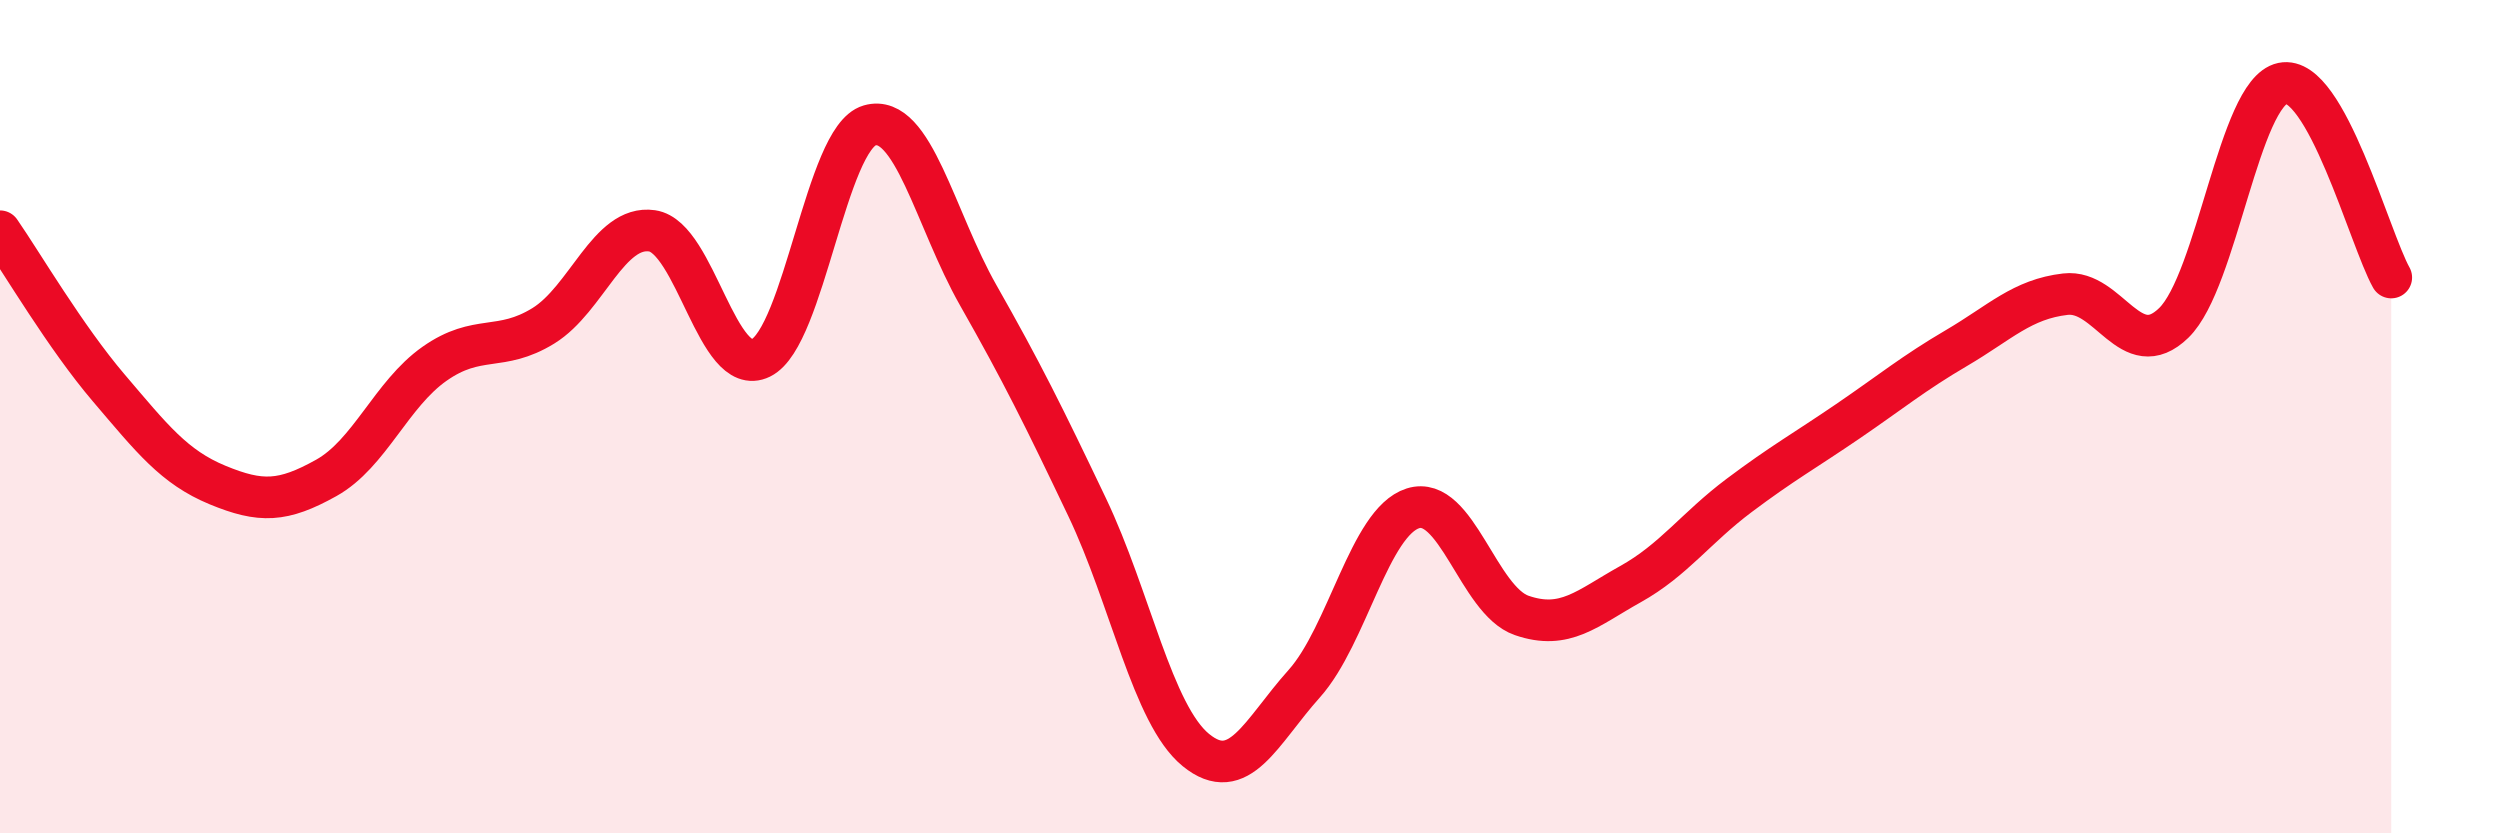
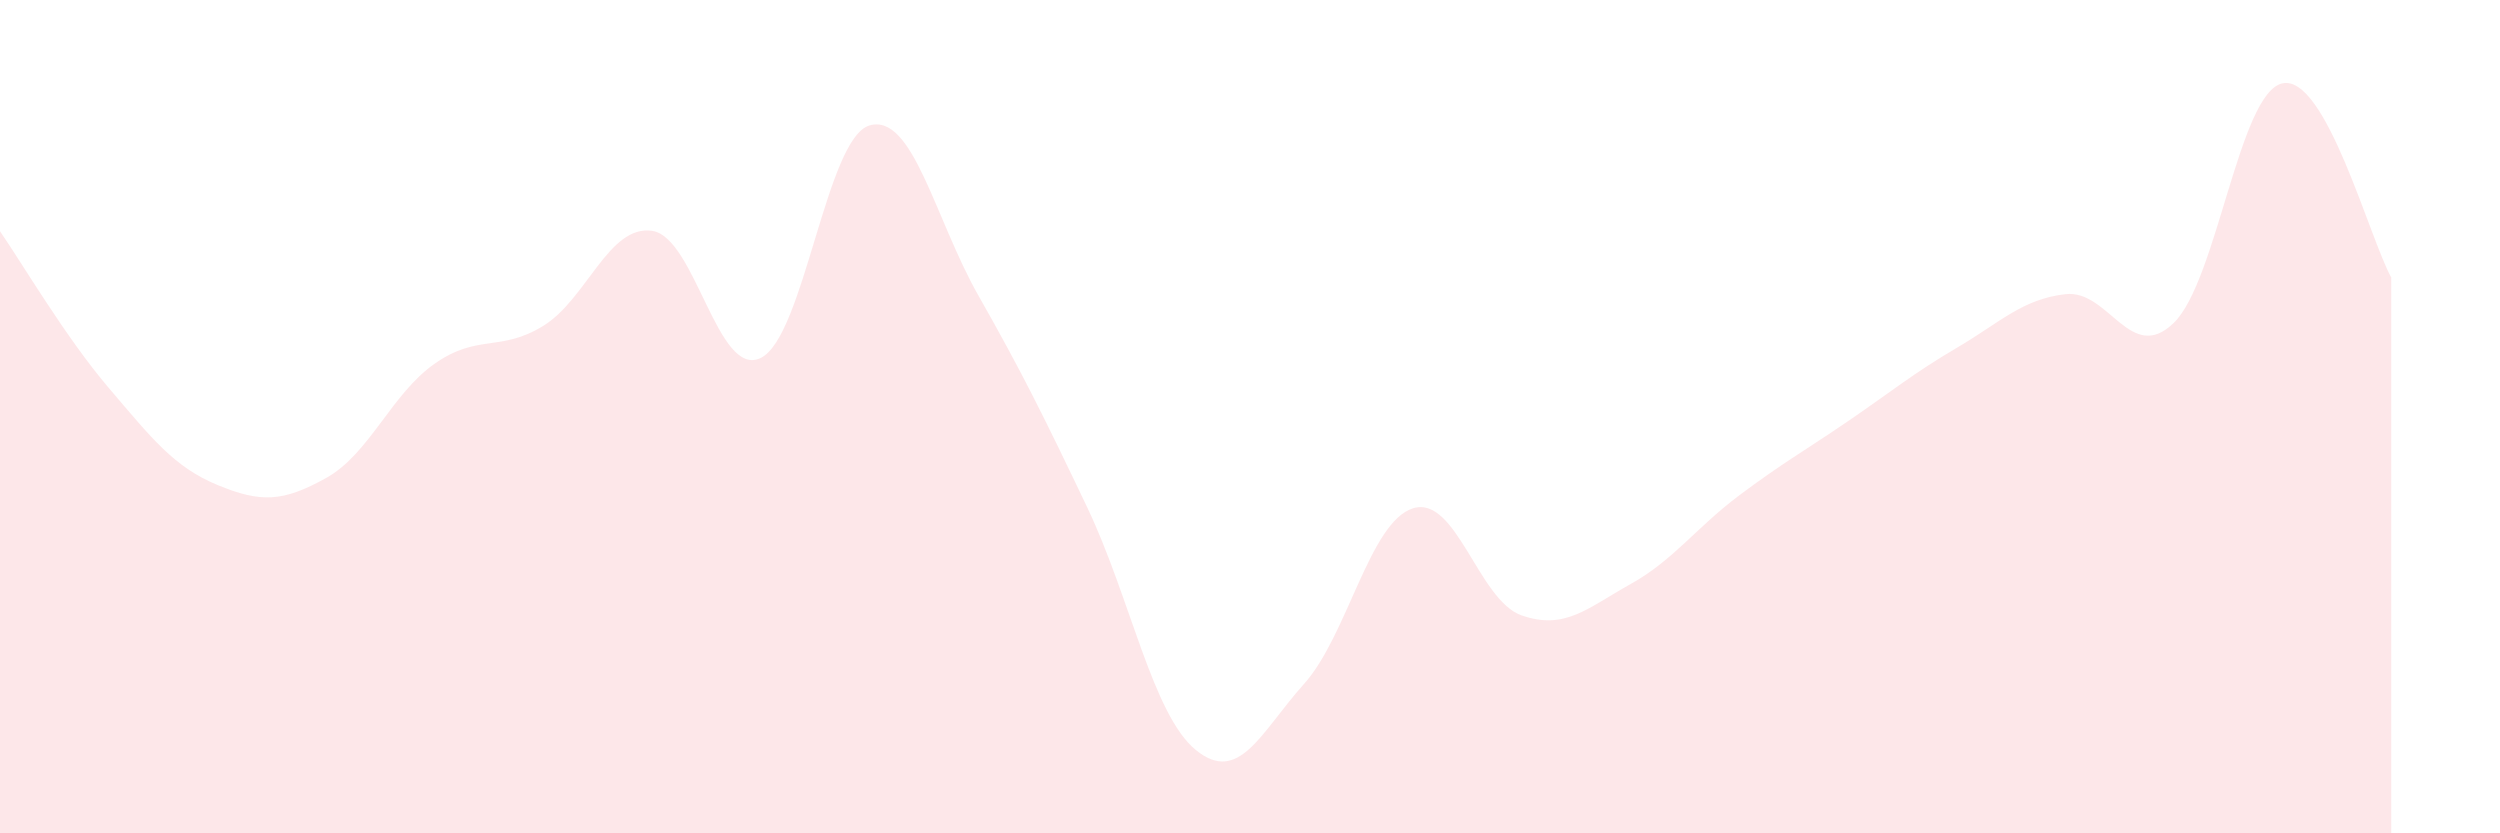
<svg xmlns="http://www.w3.org/2000/svg" width="60" height="20" viewBox="0 0 60 20">
  <path d="M 0,5.55 C 0.52,6.3 1.57,8.09 2.61,9.31 C 3.65,10.53 4.18,11.21 5.22,11.64 C 6.26,12.07 6.79,12.05 7.83,11.47 C 8.87,10.89 9.39,9.46 10.43,8.73 C 11.47,8 12,8.46 13.04,7.82 C 14.08,7.18 14.61,5.39 15.65,5.54 C 16.69,5.69 17.22,9.1 18.26,8.59 C 19.3,8.08 19.83,3.31 20.87,3.01 C 21.91,2.71 22.44,5.26 23.48,7.09 C 24.52,8.92 25.05,9.99 26.09,12.17 C 27.13,14.35 27.66,17.15 28.7,18 C 29.74,18.85 30.26,17.57 31.3,16.41 C 32.34,15.25 32.87,12.53 33.91,12.2 C 34.95,11.87 35.48,14.41 36.52,14.77 C 37.56,15.13 38.09,14.6 39.13,14.02 C 40.17,13.44 40.7,12.67 41.74,11.89 C 42.78,11.11 43.31,10.82 44.35,10.11 C 45.39,9.4 45.92,8.96 46.96,8.35 C 48,7.74 48.53,7.18 49.57,7.06 C 50.61,6.94 51.13,8.76 52.17,7.75 C 53.21,6.74 53.74,2.22 54.78,2 C 55.82,1.78 56.87,5.73 57.39,6.66L57.39 20L0 20Z" fill="#EB0A25" opacity="0.1" stroke-linecap="round" stroke-linejoin="round" />
-   <path d="M 0,5.55 C 0.52,6.3 1.57,8.09 2.61,9.31 C 3.65,10.53 4.18,11.21 5.22,11.64 C 6.26,12.07 6.79,12.05 7.83,11.47 C 8.87,10.89 9.39,9.46 10.43,8.73 C 11.47,8 12,8.46 13.04,7.82 C 14.08,7.18 14.61,5.39 15.65,5.54 C 16.69,5.69 17.22,9.1 18.26,8.59 C 19.3,8.08 19.83,3.31 20.87,3.01 C 21.91,2.71 22.44,5.26 23.48,7.09 C 24.52,8.92 25.05,9.99 26.09,12.17 C 27.13,14.35 27.66,17.15 28.7,18 C 29.74,18.85 30.26,17.57 31.3,16.41 C 32.34,15.25 32.87,12.53 33.91,12.2 C 34.95,11.87 35.48,14.41 36.52,14.77 C 37.56,15.13 38.09,14.6 39.13,14.02 C 40.17,13.44 40.7,12.67 41.74,11.89 C 42.78,11.11 43.31,10.82 44.35,10.11 C 45.39,9.4 45.92,8.96 46.96,8.35 C 48,7.74 48.53,7.18 49.57,7.06 C 50.61,6.94 51.13,8.76 52.17,7.75 C 53.21,6.74 53.74,2.22 54.78,2 C 55.82,1.78 56.87,5.73 57.39,6.66" stroke="#EB0A25" stroke-width="1" fill="none" stroke-linecap="round" stroke-linejoin="round" />
</svg>